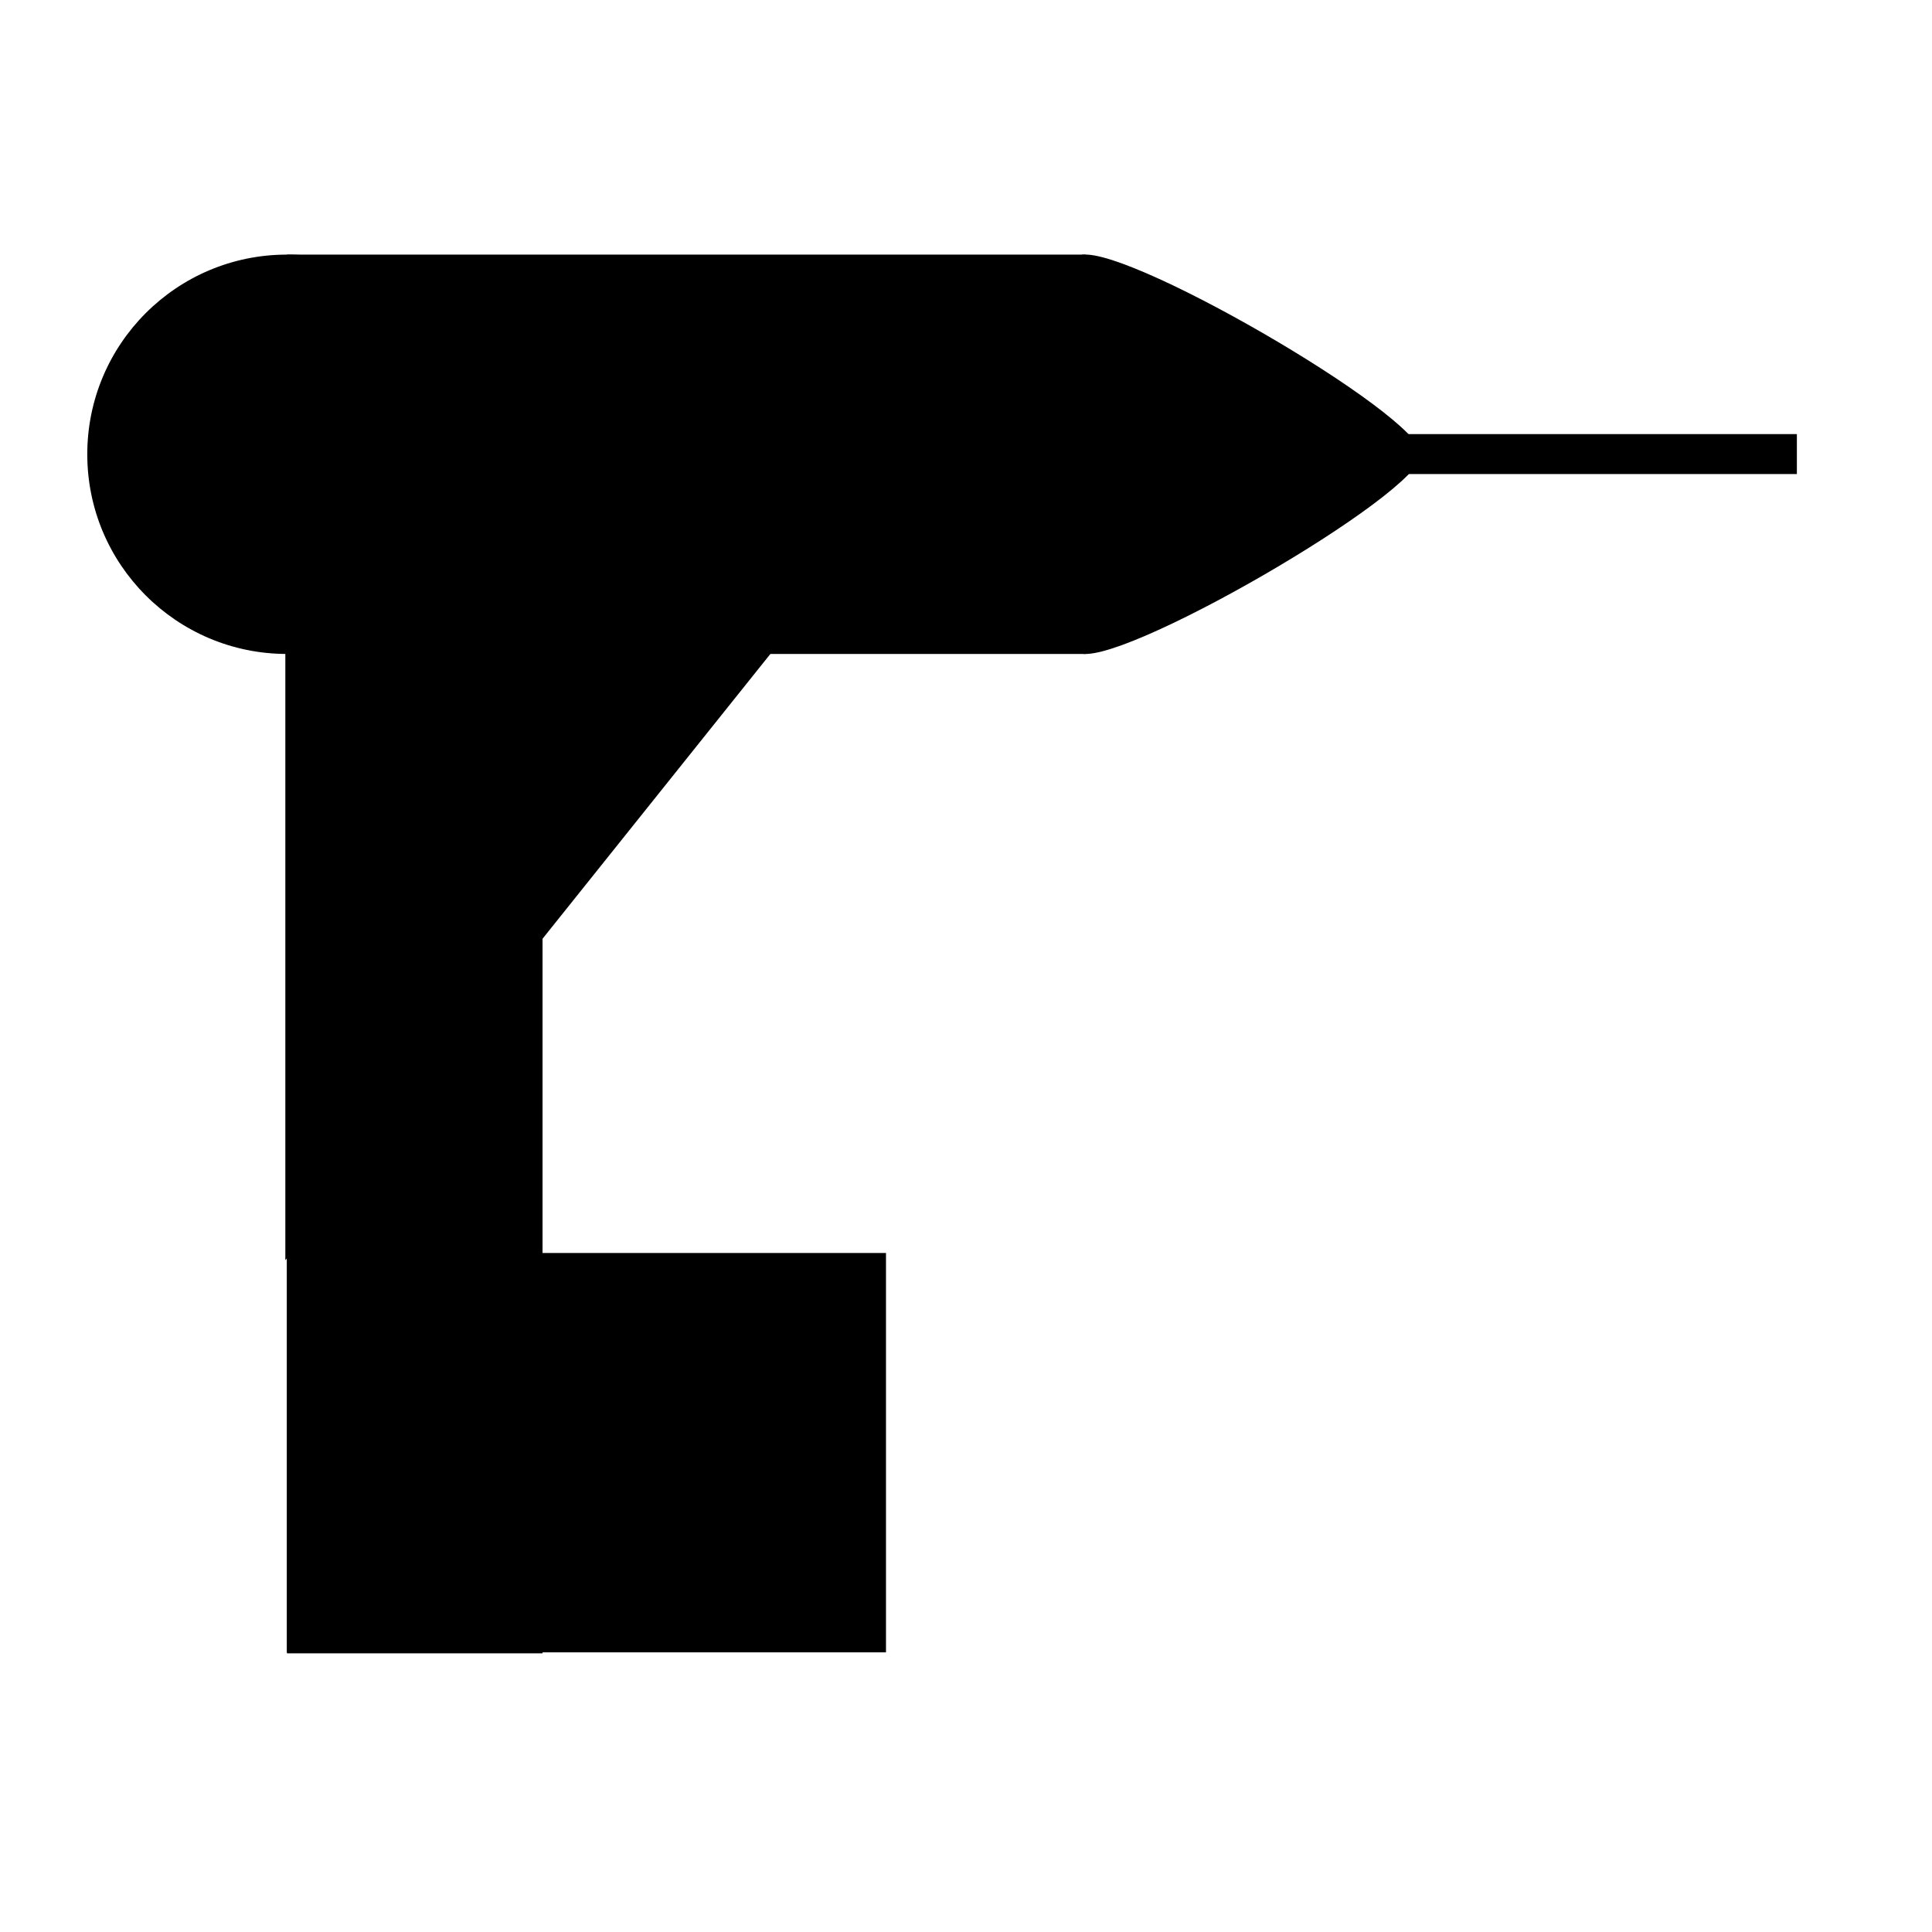
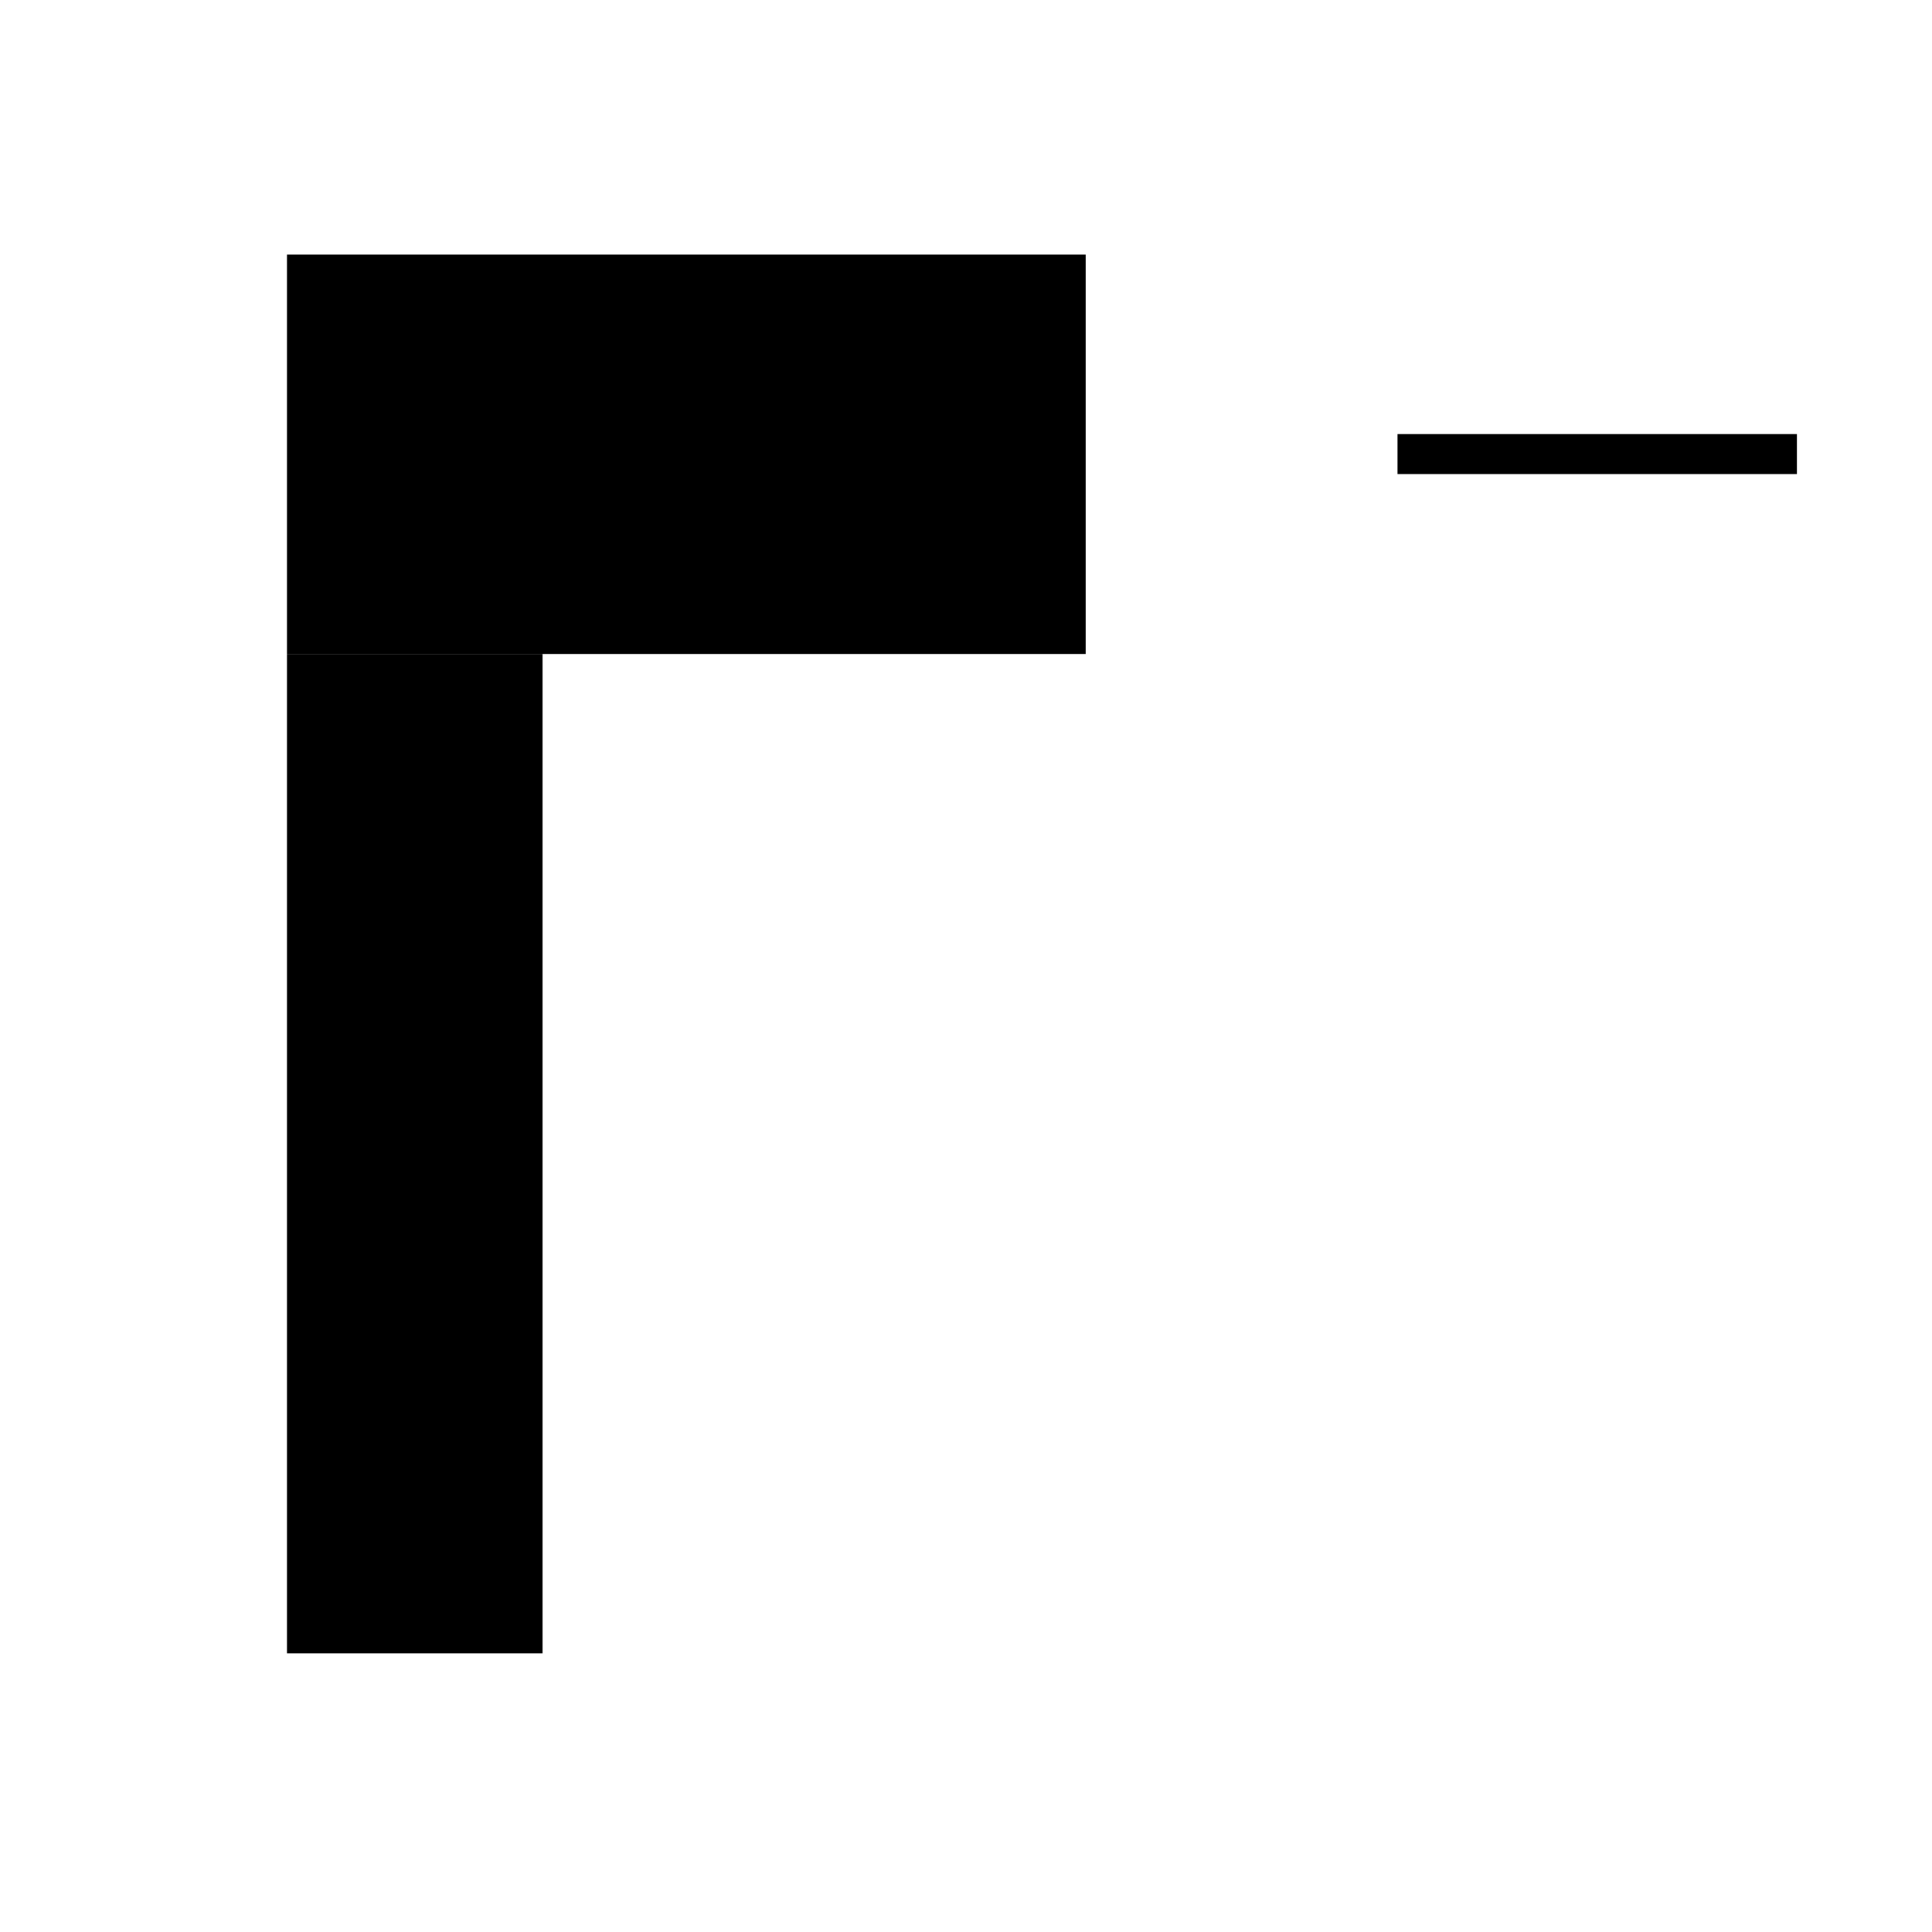
<svg xmlns="http://www.w3.org/2000/svg" xmlns:ns1="http://www.inkscape.org/namespaces/inkscape" xmlns:ns2="http://sodipodi.sourceforge.net/DTD/sodipodi-0.dtd" width="128mm" height="128mm" viewBox="0 0 483.78 483.78" version="1.1" id="svg5" ns1:version="1.1.2 (0a00cf5339, 2022-02-04)" ns2:docname="icon.svg" ns1:export-filename="/home/ngnius/Documents/git-repos/PowerTools/extras/icon.png" ns1:export-xdpi="203.2" ns1:export-ydpi="203.2">
  <ns2:namedview id="namedview7" pagecolor="#ffffff" bordercolor="#666666" borderopacity="1.0" ns1:pageshadow="2" ns1:pageopacity="0.0" ns1:pagecheckerboard="0" ns1:document-units="px" showgrid="false" units="mm" width="241.89px" ns1:snap-object-midpoints="false" ns1:zoom="1.4142136" ns1:cx="250.66935" ns1:cy="188.0904" ns1:window-width="1280" ns1:window-height="1007" ns1:window-x="1280" ns1:window-y="0" ns1:window-maximized="0" ns1:current-layer="layer1" ns1:snap-intersection-paths="true" ns1:snap-midpoints="true" />
  <defs id="defs2" />
  <g ns1:label="Layer 1" ns1:groupmode="layer" id="layer1">
    <rect style="fill:#000000;fill-opacity:1;fill-rule:evenodd" id="rect31" width="200" height="100" x="71.855" y="63.753" />
-     <circle style="fill:#000000;fill-opacity:1" id="path1244" cx="71.855" cy="113.753" r="50" />
-     <path ns2:type="star" style="fill:#000000;fill-opacity:1" id="path1353" ns1:flatsided="true" ns2:sides="3" ns2:cx="298.59306" ns2:cy="113.75249" ns2:r1="57.299999" ns2:r2="60" ns2:arg1="0" ns2:arg2="0" ns1:rounded="0.1" ns1:randomized="0" d="m 355.893,113.752 c 0,9.925 -77.355,54.586 -85.95,49.623 -8.595,-4.962 -8.595,-94.284 0,-99.247 8.595,-4.962 85.95,39.699 85.95,49.623 z" ns1:transform-center-x="-16.053868" ns1:transform-center-y="-0.5295475" />
-     <path style="stroke:#000000;stroke-width:1.103px;stroke-linecap:butt;stroke-linejoin:miter;stroke-opacity:1" d="m 72,164 v 150 l 120,-150 z" id="path1655" />
-     <rect style="fill:#000000;fill-opacity:1" id="rect1759" width="150" height="100" x="71.855" y="313.753" />
    <rect style="fill:#000000;fill-opacity:1" id="rect1945" width="100" height="10" x="349.944" y="108.702" />
    <rect style="fill:#000000;fill-opacity:1;stroke-width:1.773" id="rect2155" width="64" height="250.247" x="71.855" y="163.753" />
  </g>
</svg>